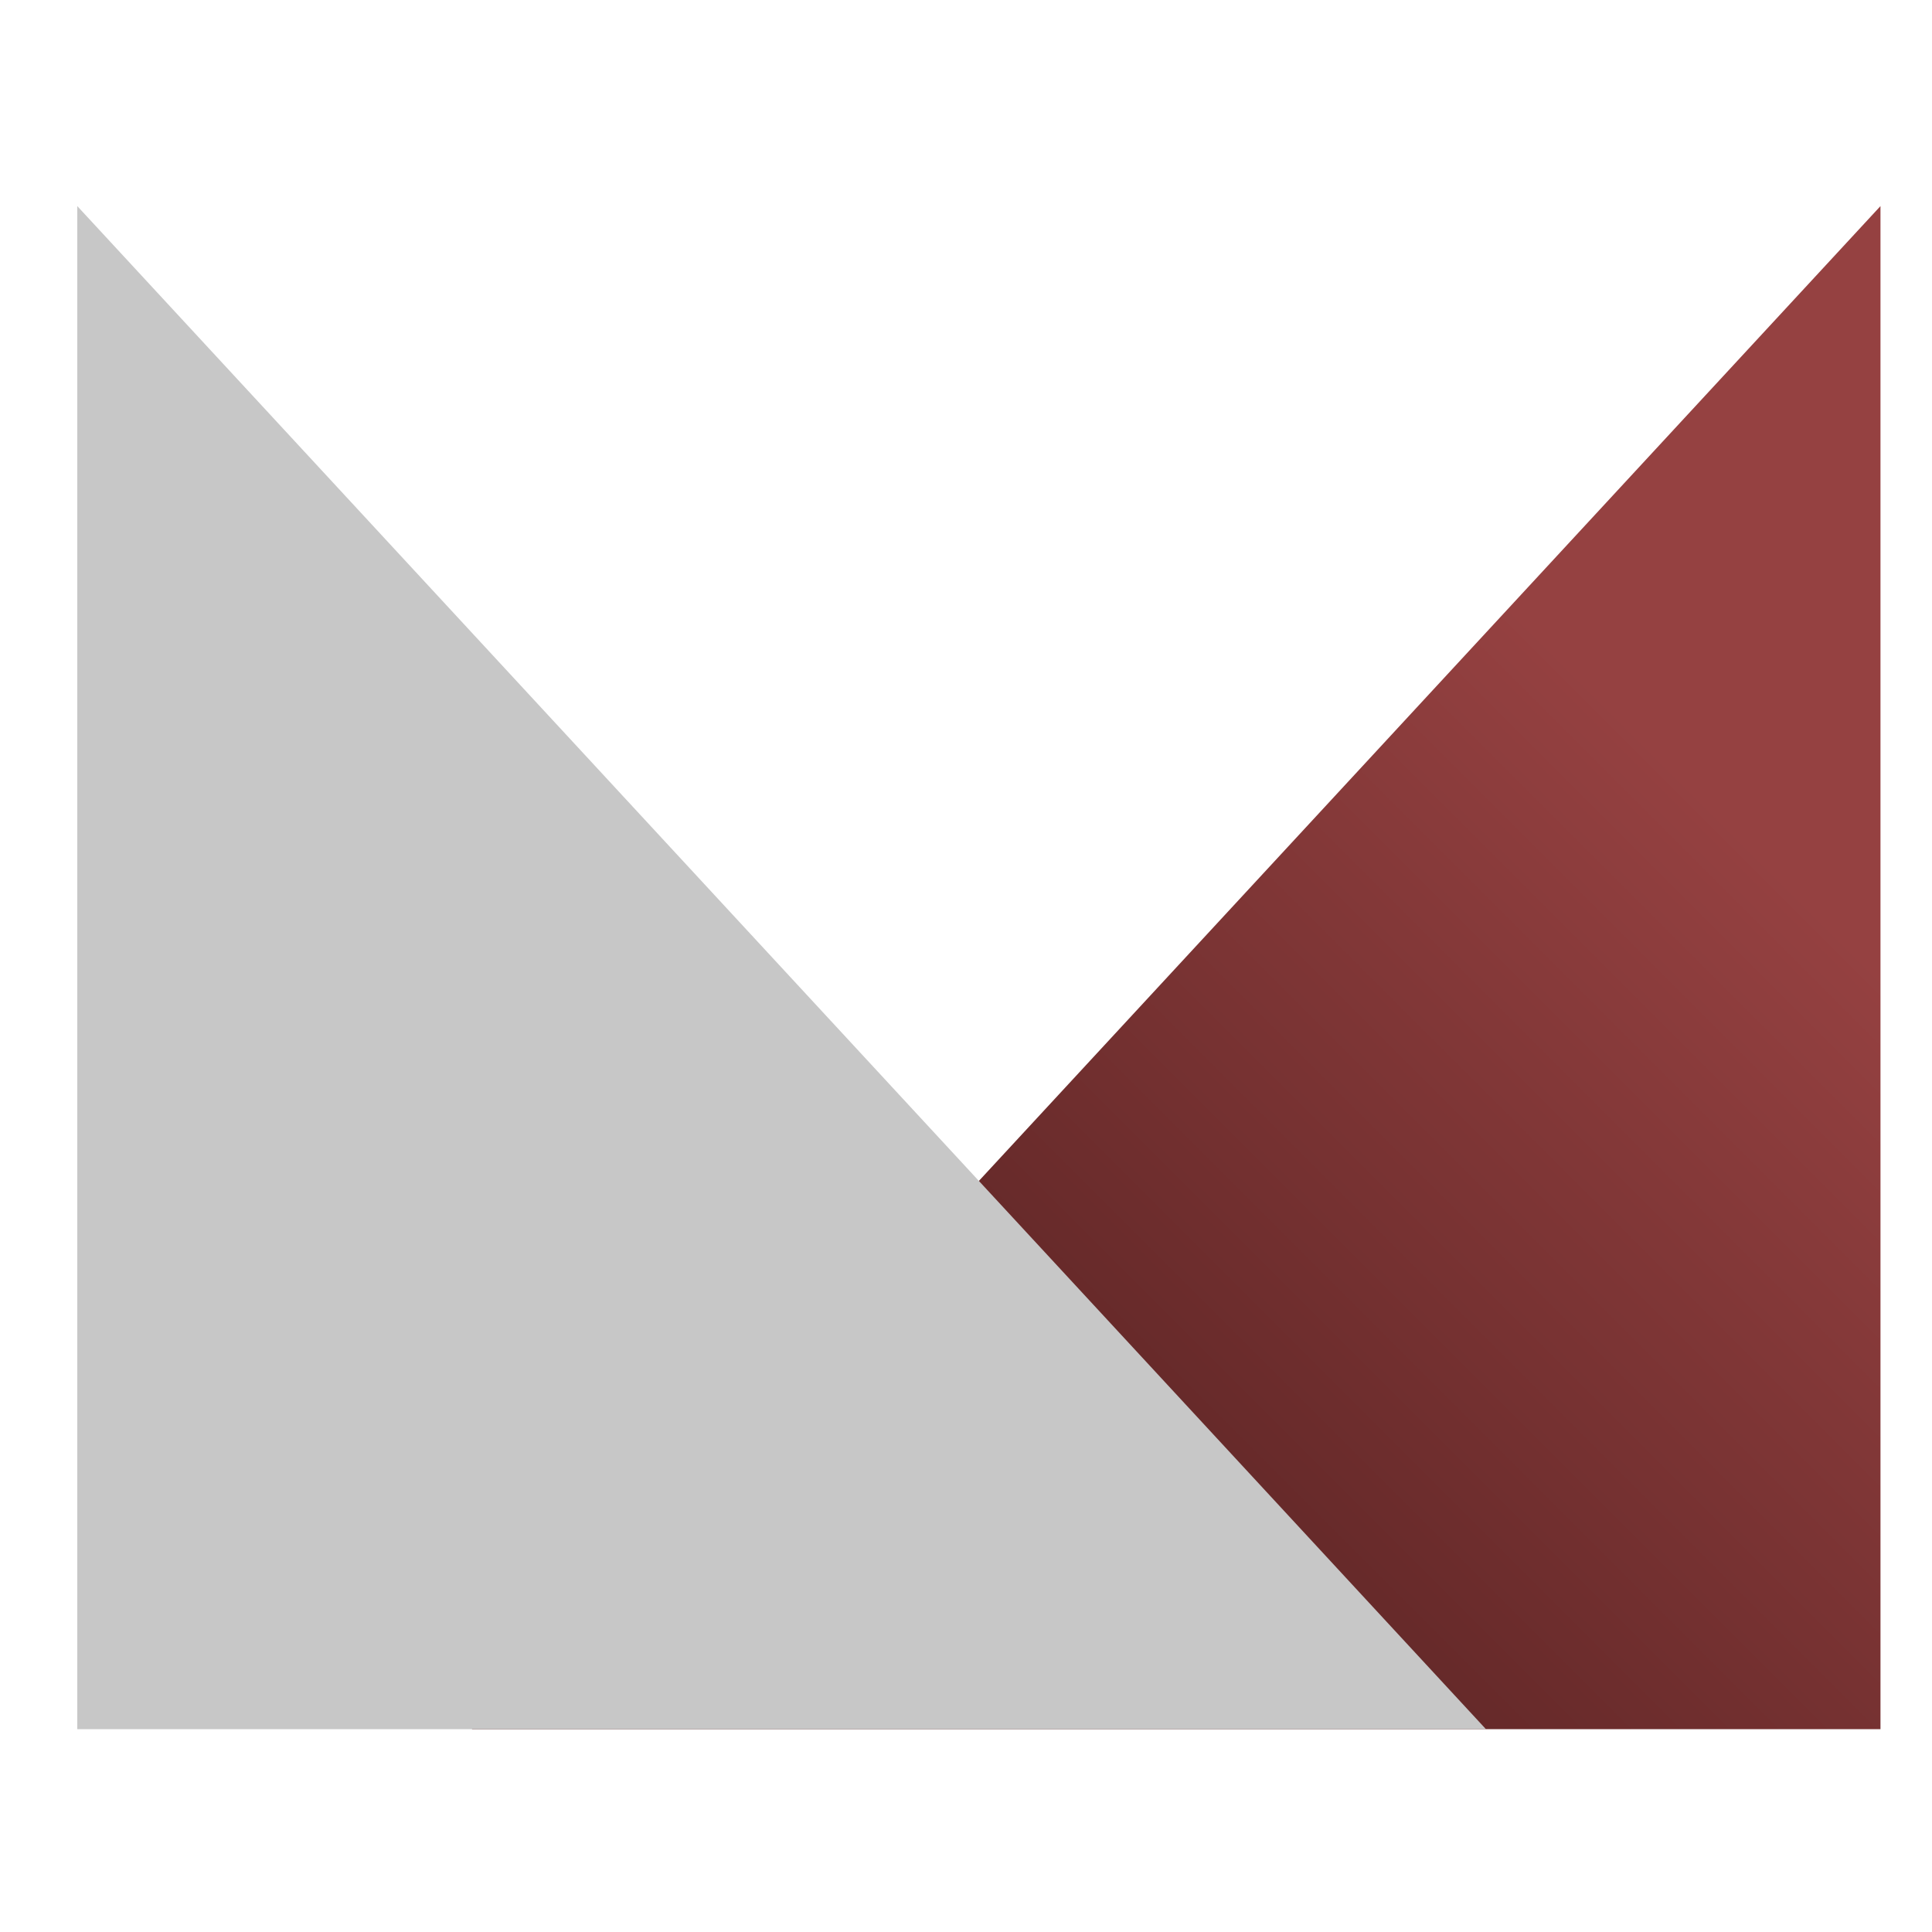
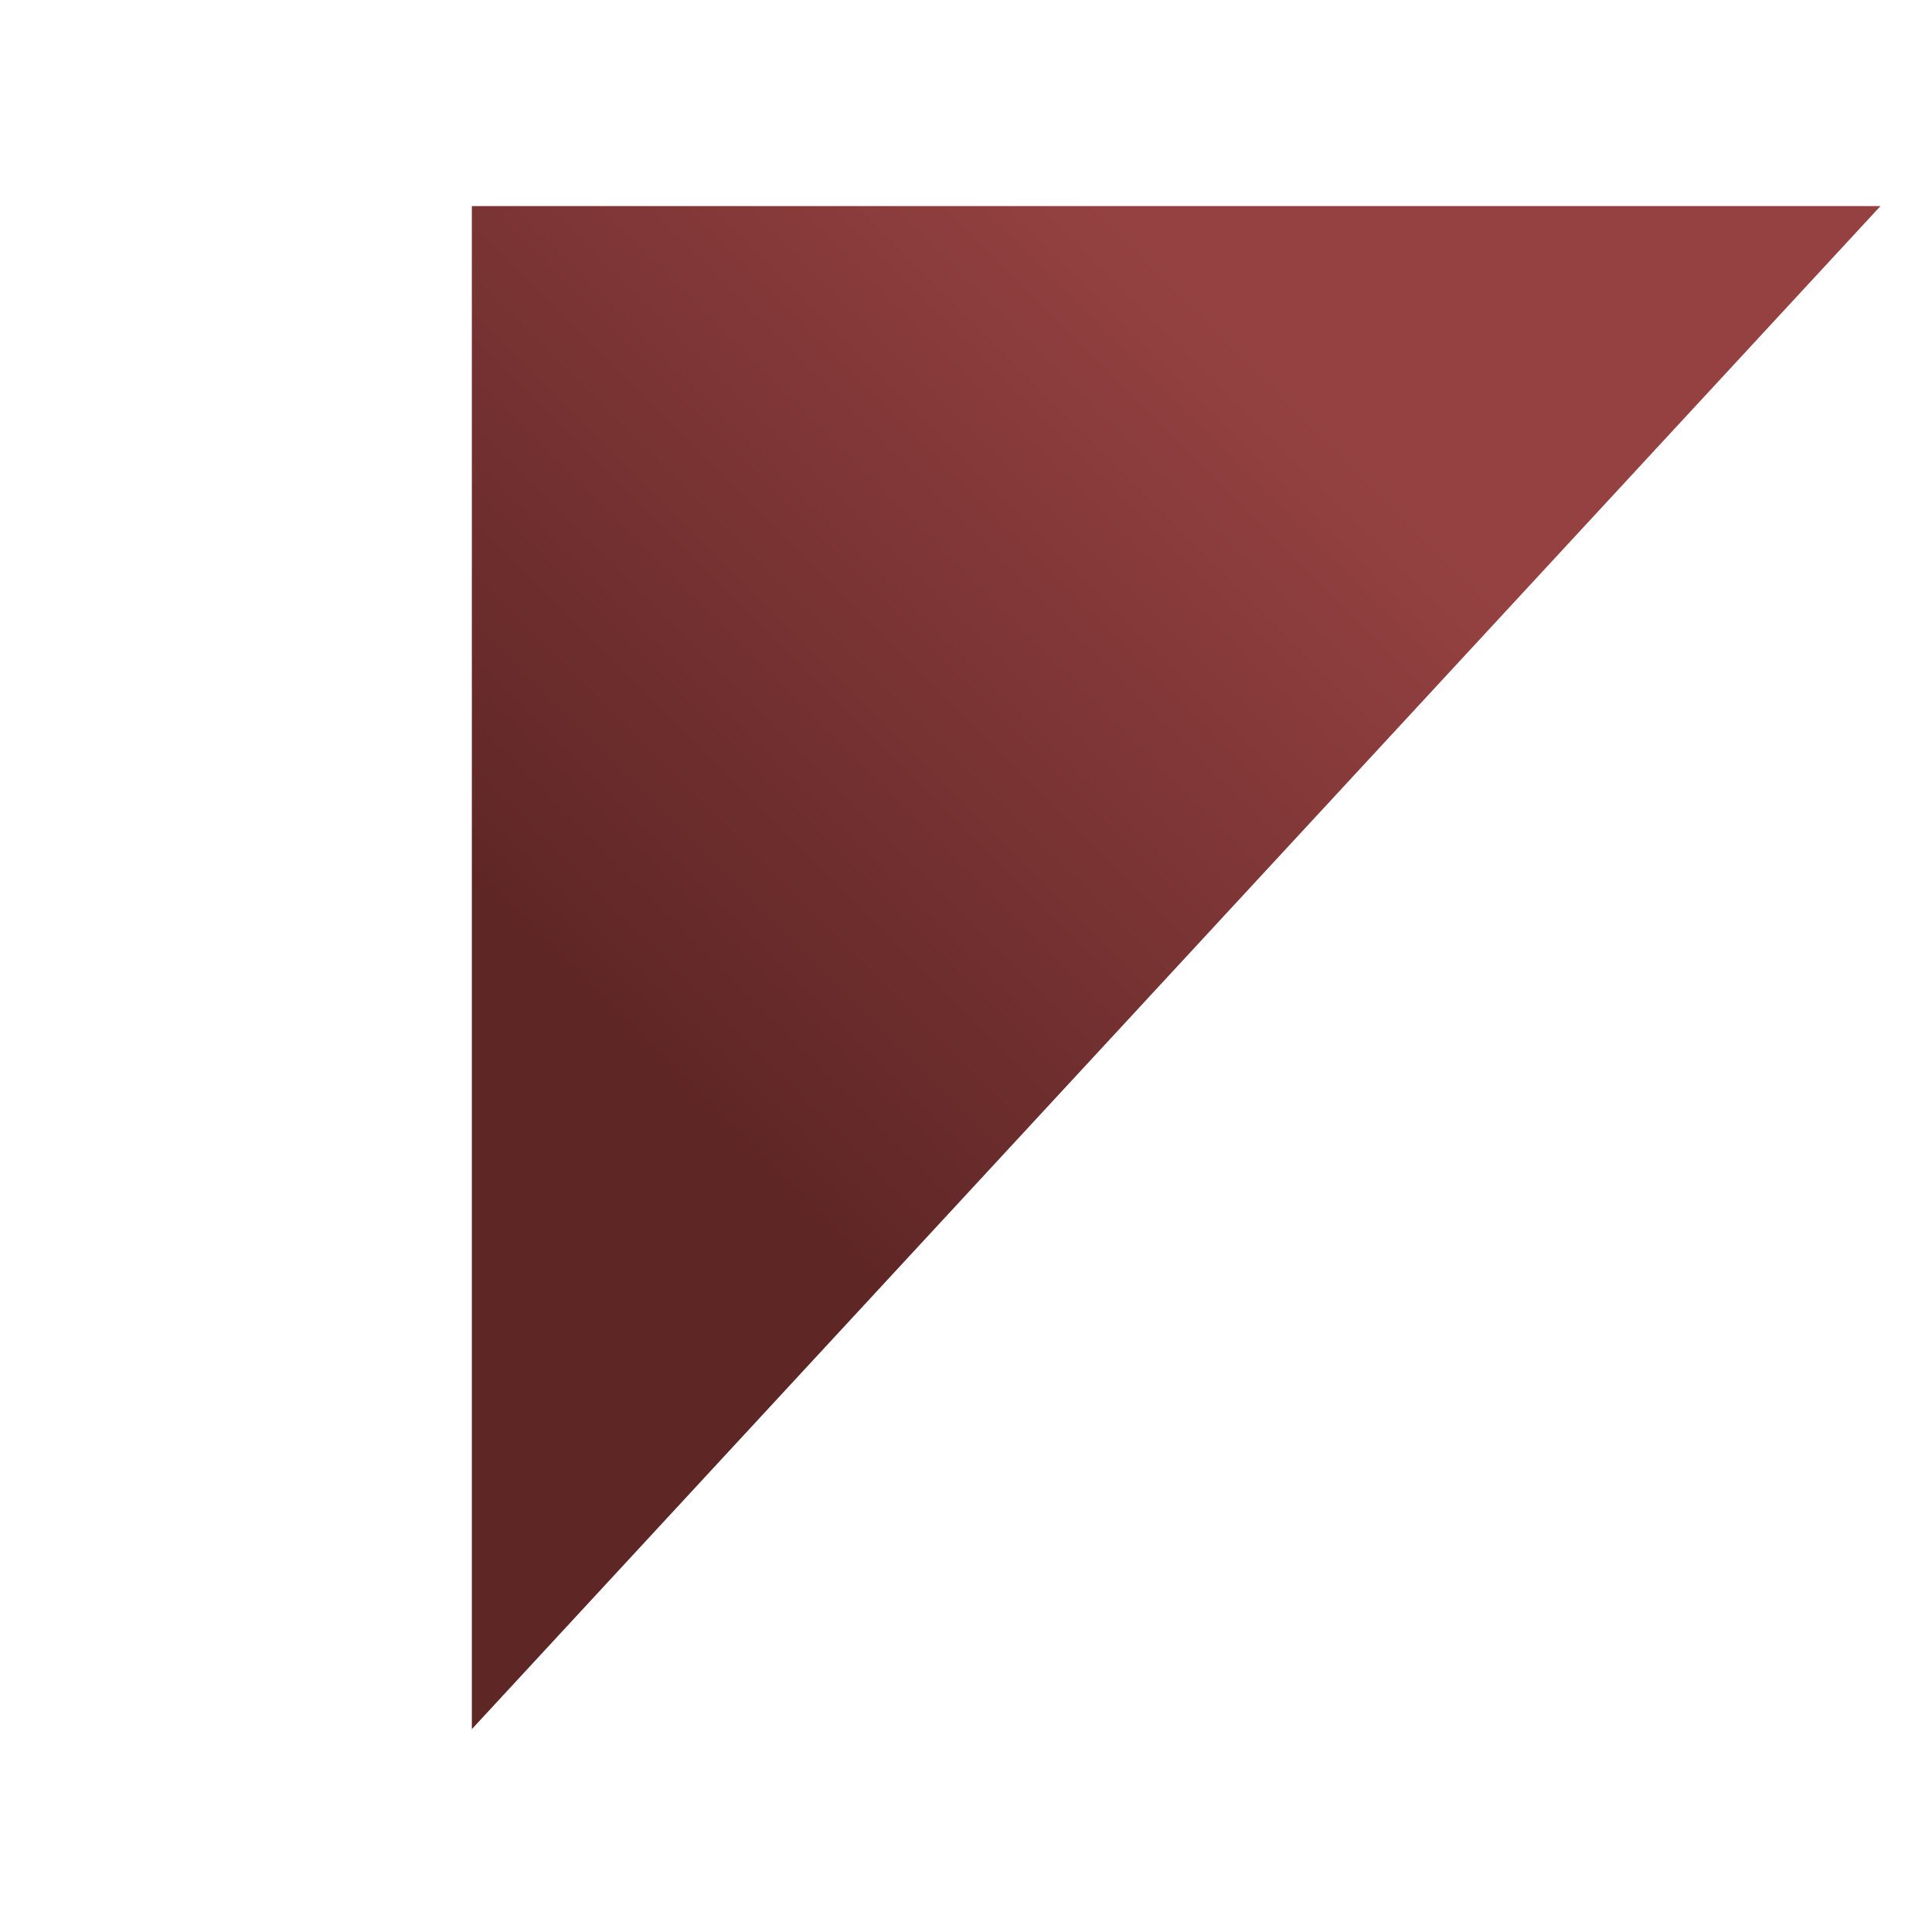
<svg xmlns="http://www.w3.org/2000/svg" width="75" height="75" viewBox="0 0 75 75" fill="none">
-   <path d="M18.317 67.125L73 8V67.125H18.317Z" fill="url(#paint0_linear_1833_647)" />
-   <path d="M57.683 67.125L3 8V67.125H57.683Z" fill="#C7C7C7" />
+   <path d="M18.317 67.125L73 8H18.317Z" fill="url(#paint0_linear_1833_647)" />
  <defs>
    <linearGradient id="paint0_linear_1833_647" x1="66.72" y1="31.435" x2="40.987" y2="57.169" gradientUnits="userSpaceOnUse">
      <stop stop-color="#954141" />
      <stop offset="1" stop-color="#5F2626" />
    </linearGradient>
  </defs>
</svg>